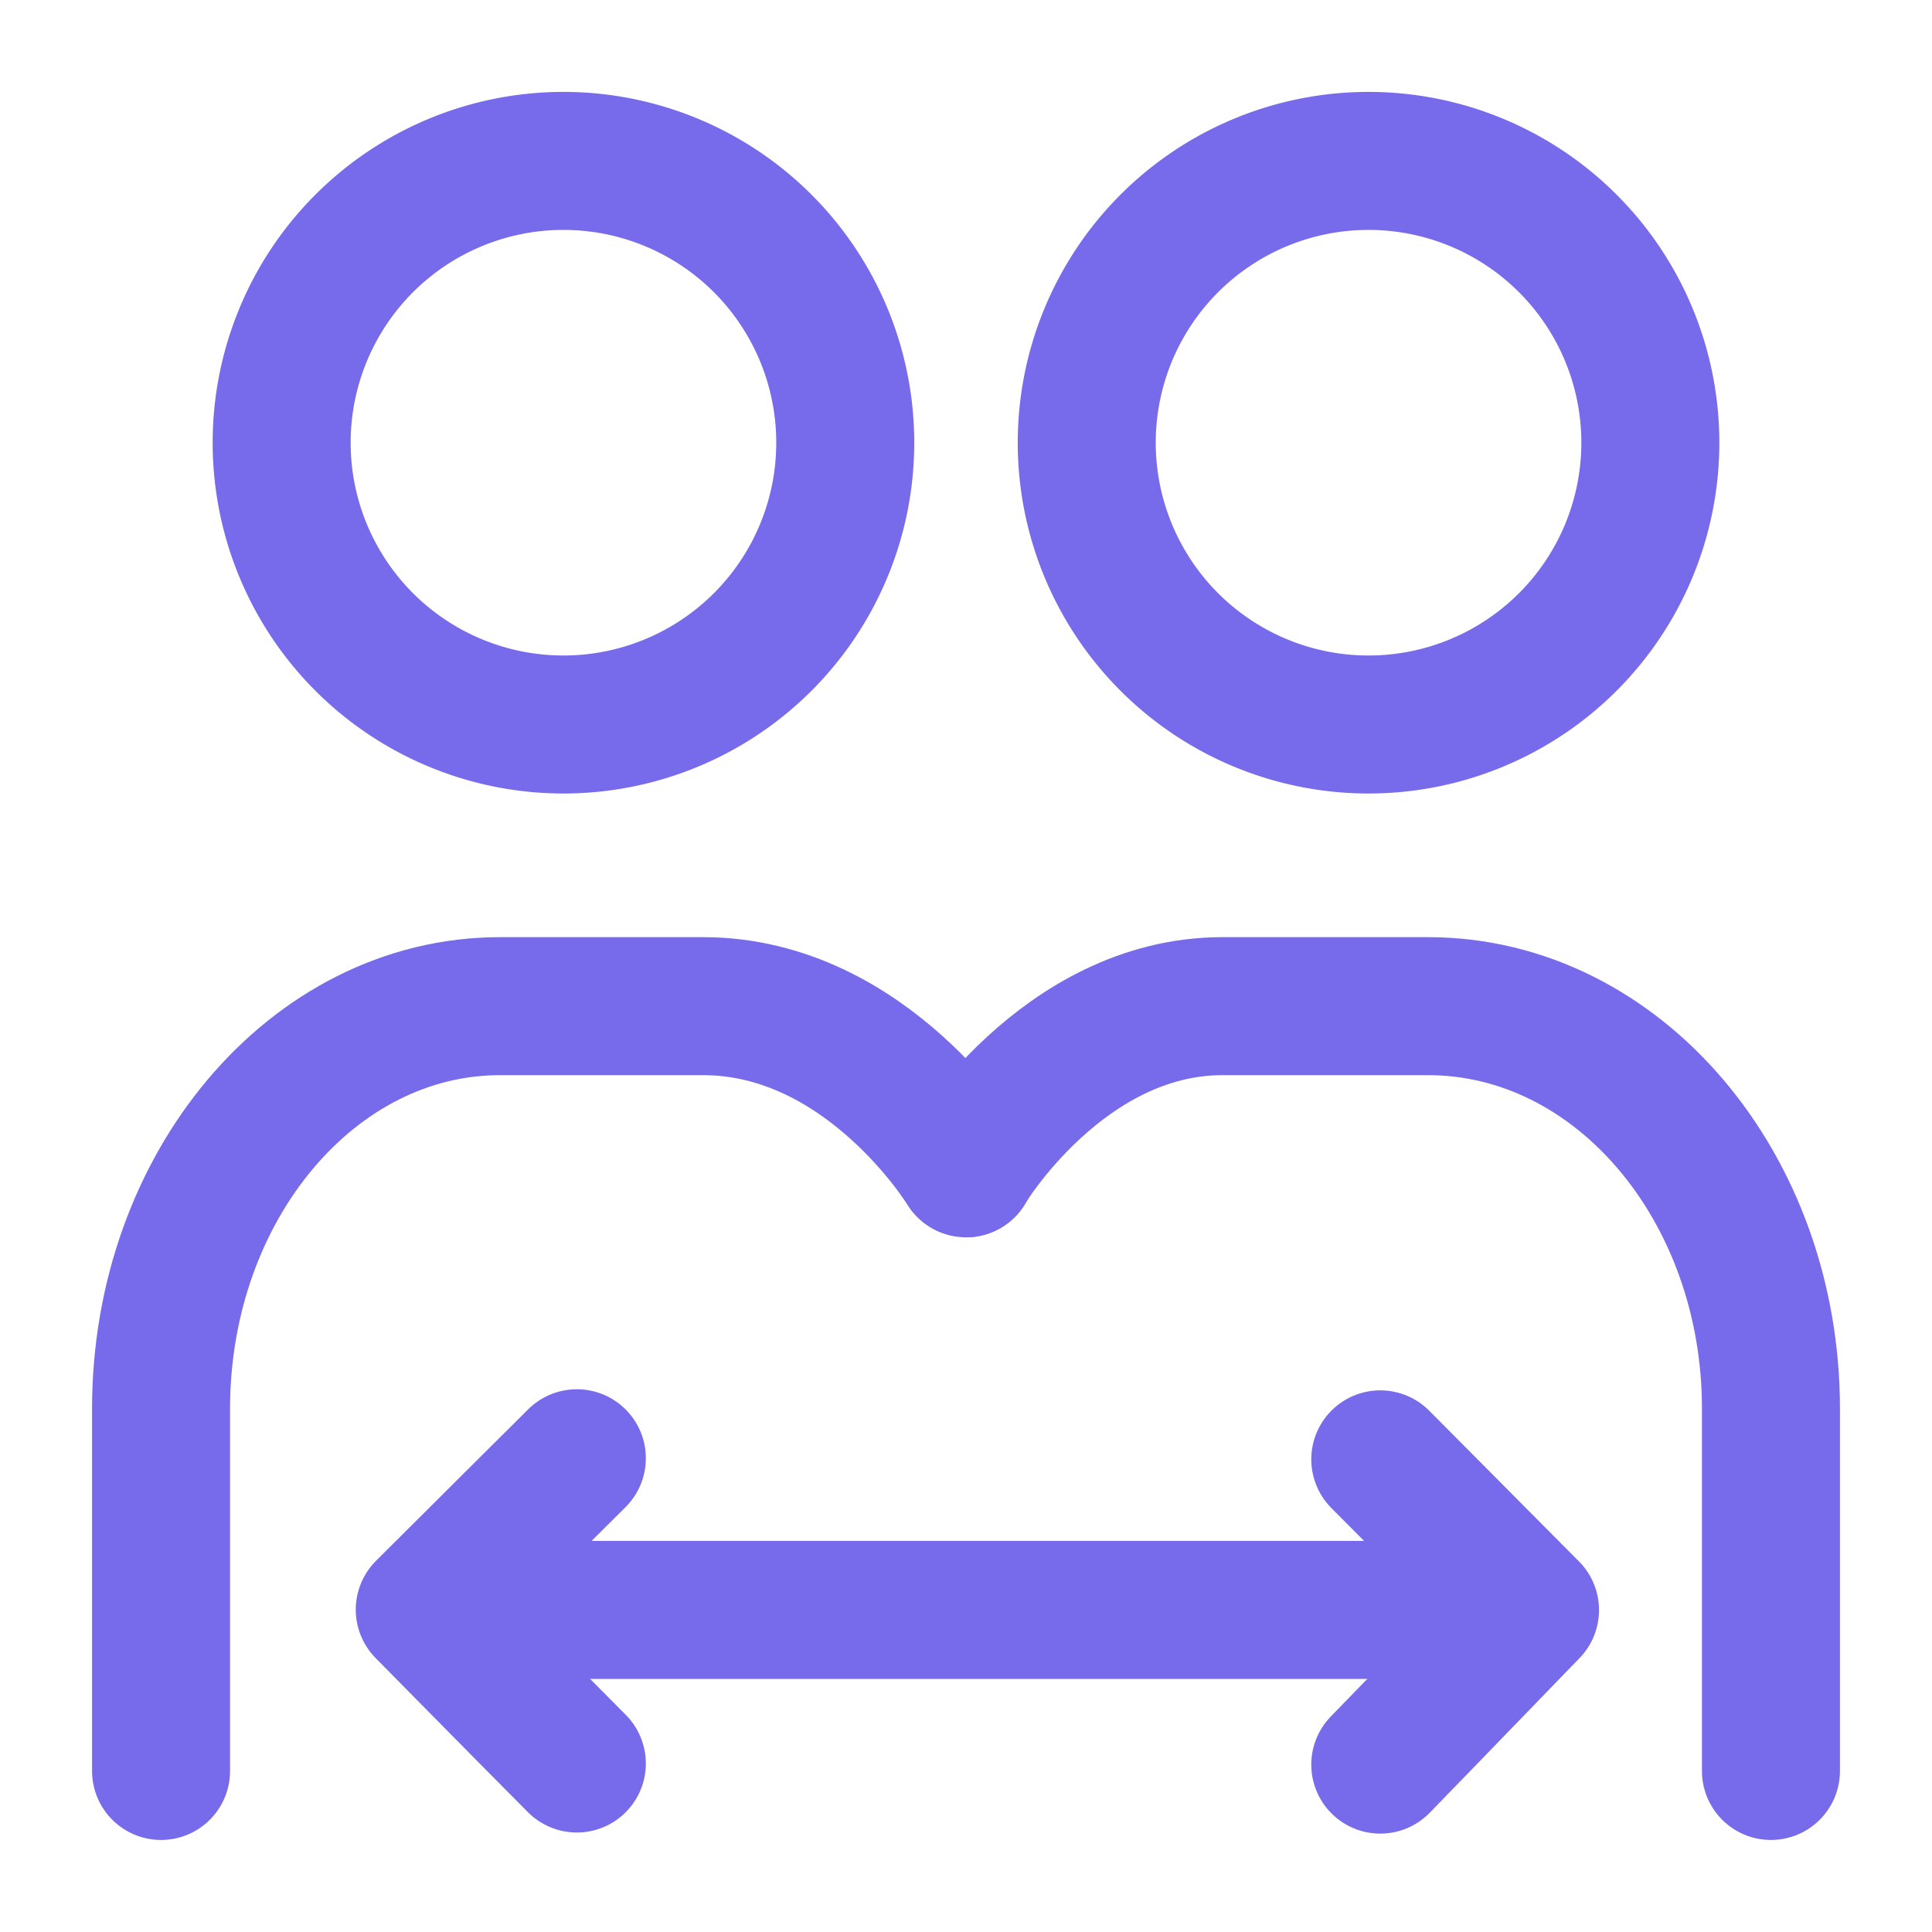
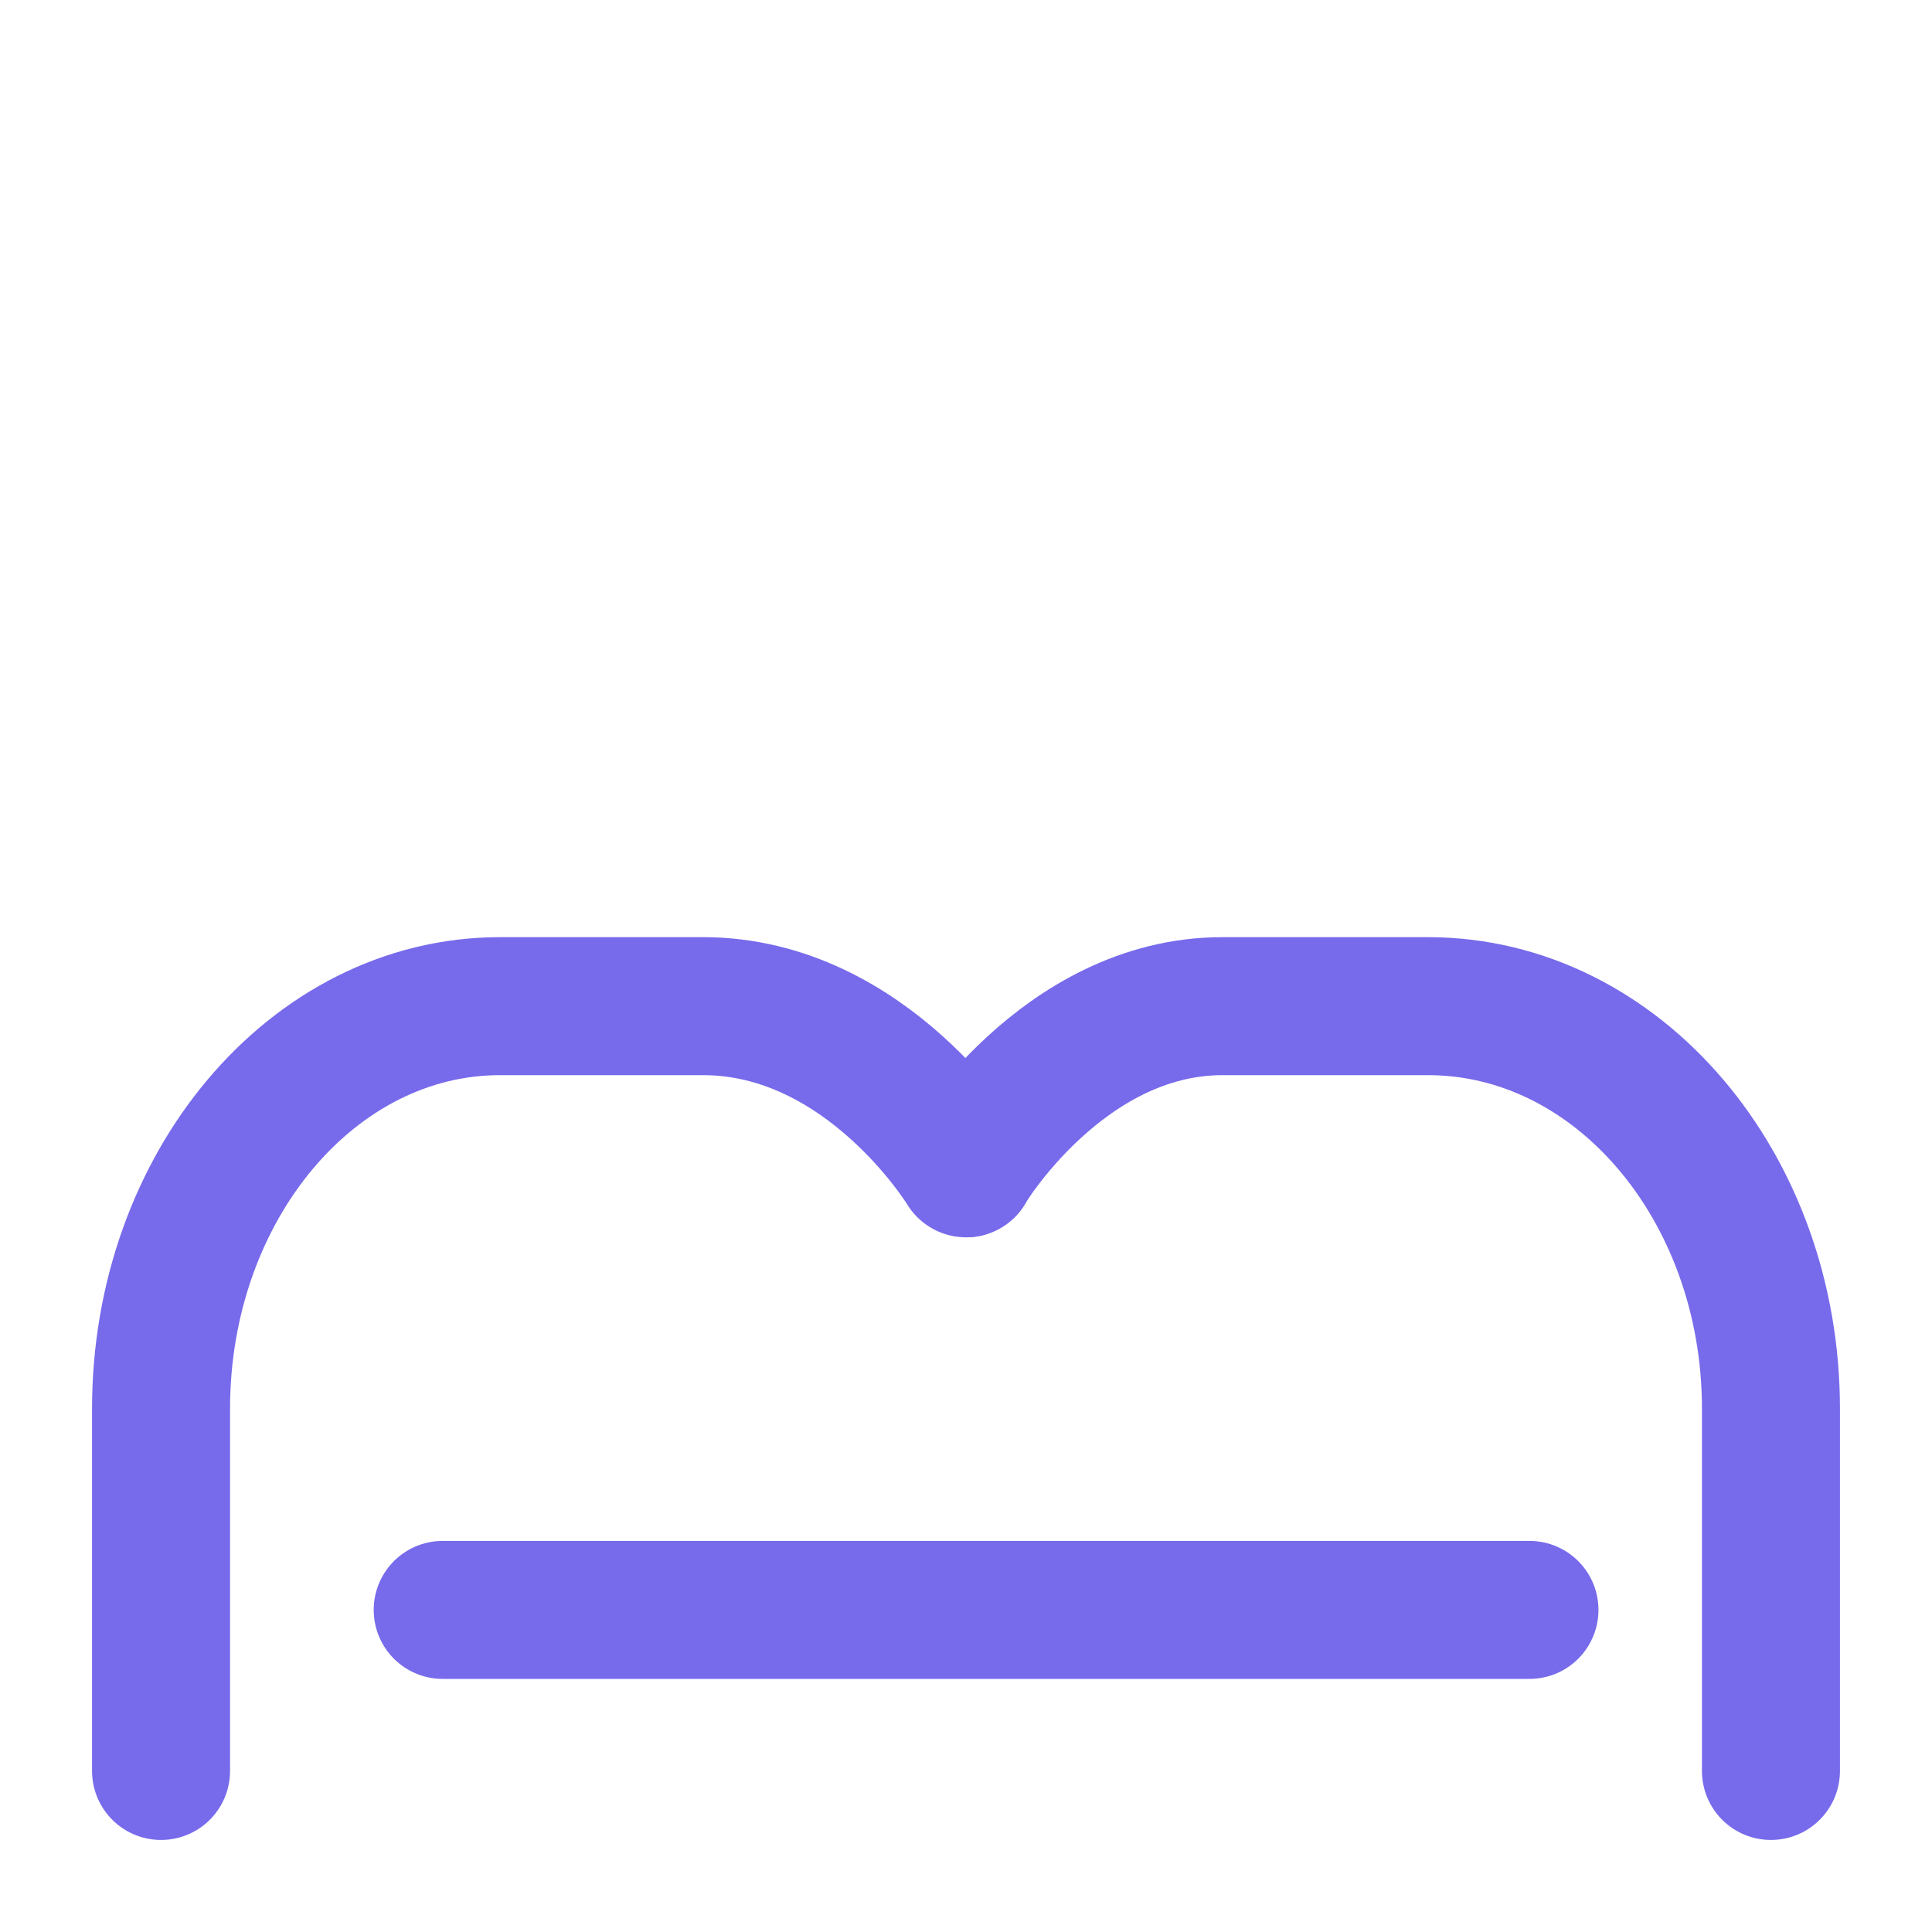
<svg xmlns="http://www.w3.org/2000/svg" width="14" height="14" fill="none" viewBox="0 0 14 14">
-   <path stroke="#776AEB" stroke-linejoin="round" d="M4.083 5.25a2.042 2.042 0 1 0 0-4.084 2.042 2.042 0 0 0 0 4.084Zm5.834 0a2.042 2.042 0 1 0 0-4.084 2.042 2.042 0 0 0 0 4.084Z" />
  <path stroke="#776AEB" stroke-linecap="round" stroke-linejoin="round" d="M1.167 12.833v-2.625c0-1.61 1.1-2.917 2.456-2.917h1.473C6.288 7.292 7 8.466 7 8.466" />
  <path stroke="#776AEB" stroke-linecap="round" stroke-linejoin="round" d="M12.833 12.833v-2.625c0-1.61-1.112-2.917-2.485-2.917H8.857C7.7 7.292 6.997 8.466 7 8.466m-3.792 3.2h7.875" />
-   <path stroke="#776AEB" stroke-linecap="round" stroke-linejoin="round" d="m10.002 10.575.362.364.723.728-.723.747-.362.373m-5.822-2.22-.368.366-.734.731.734.744.368.371" />
</svg>